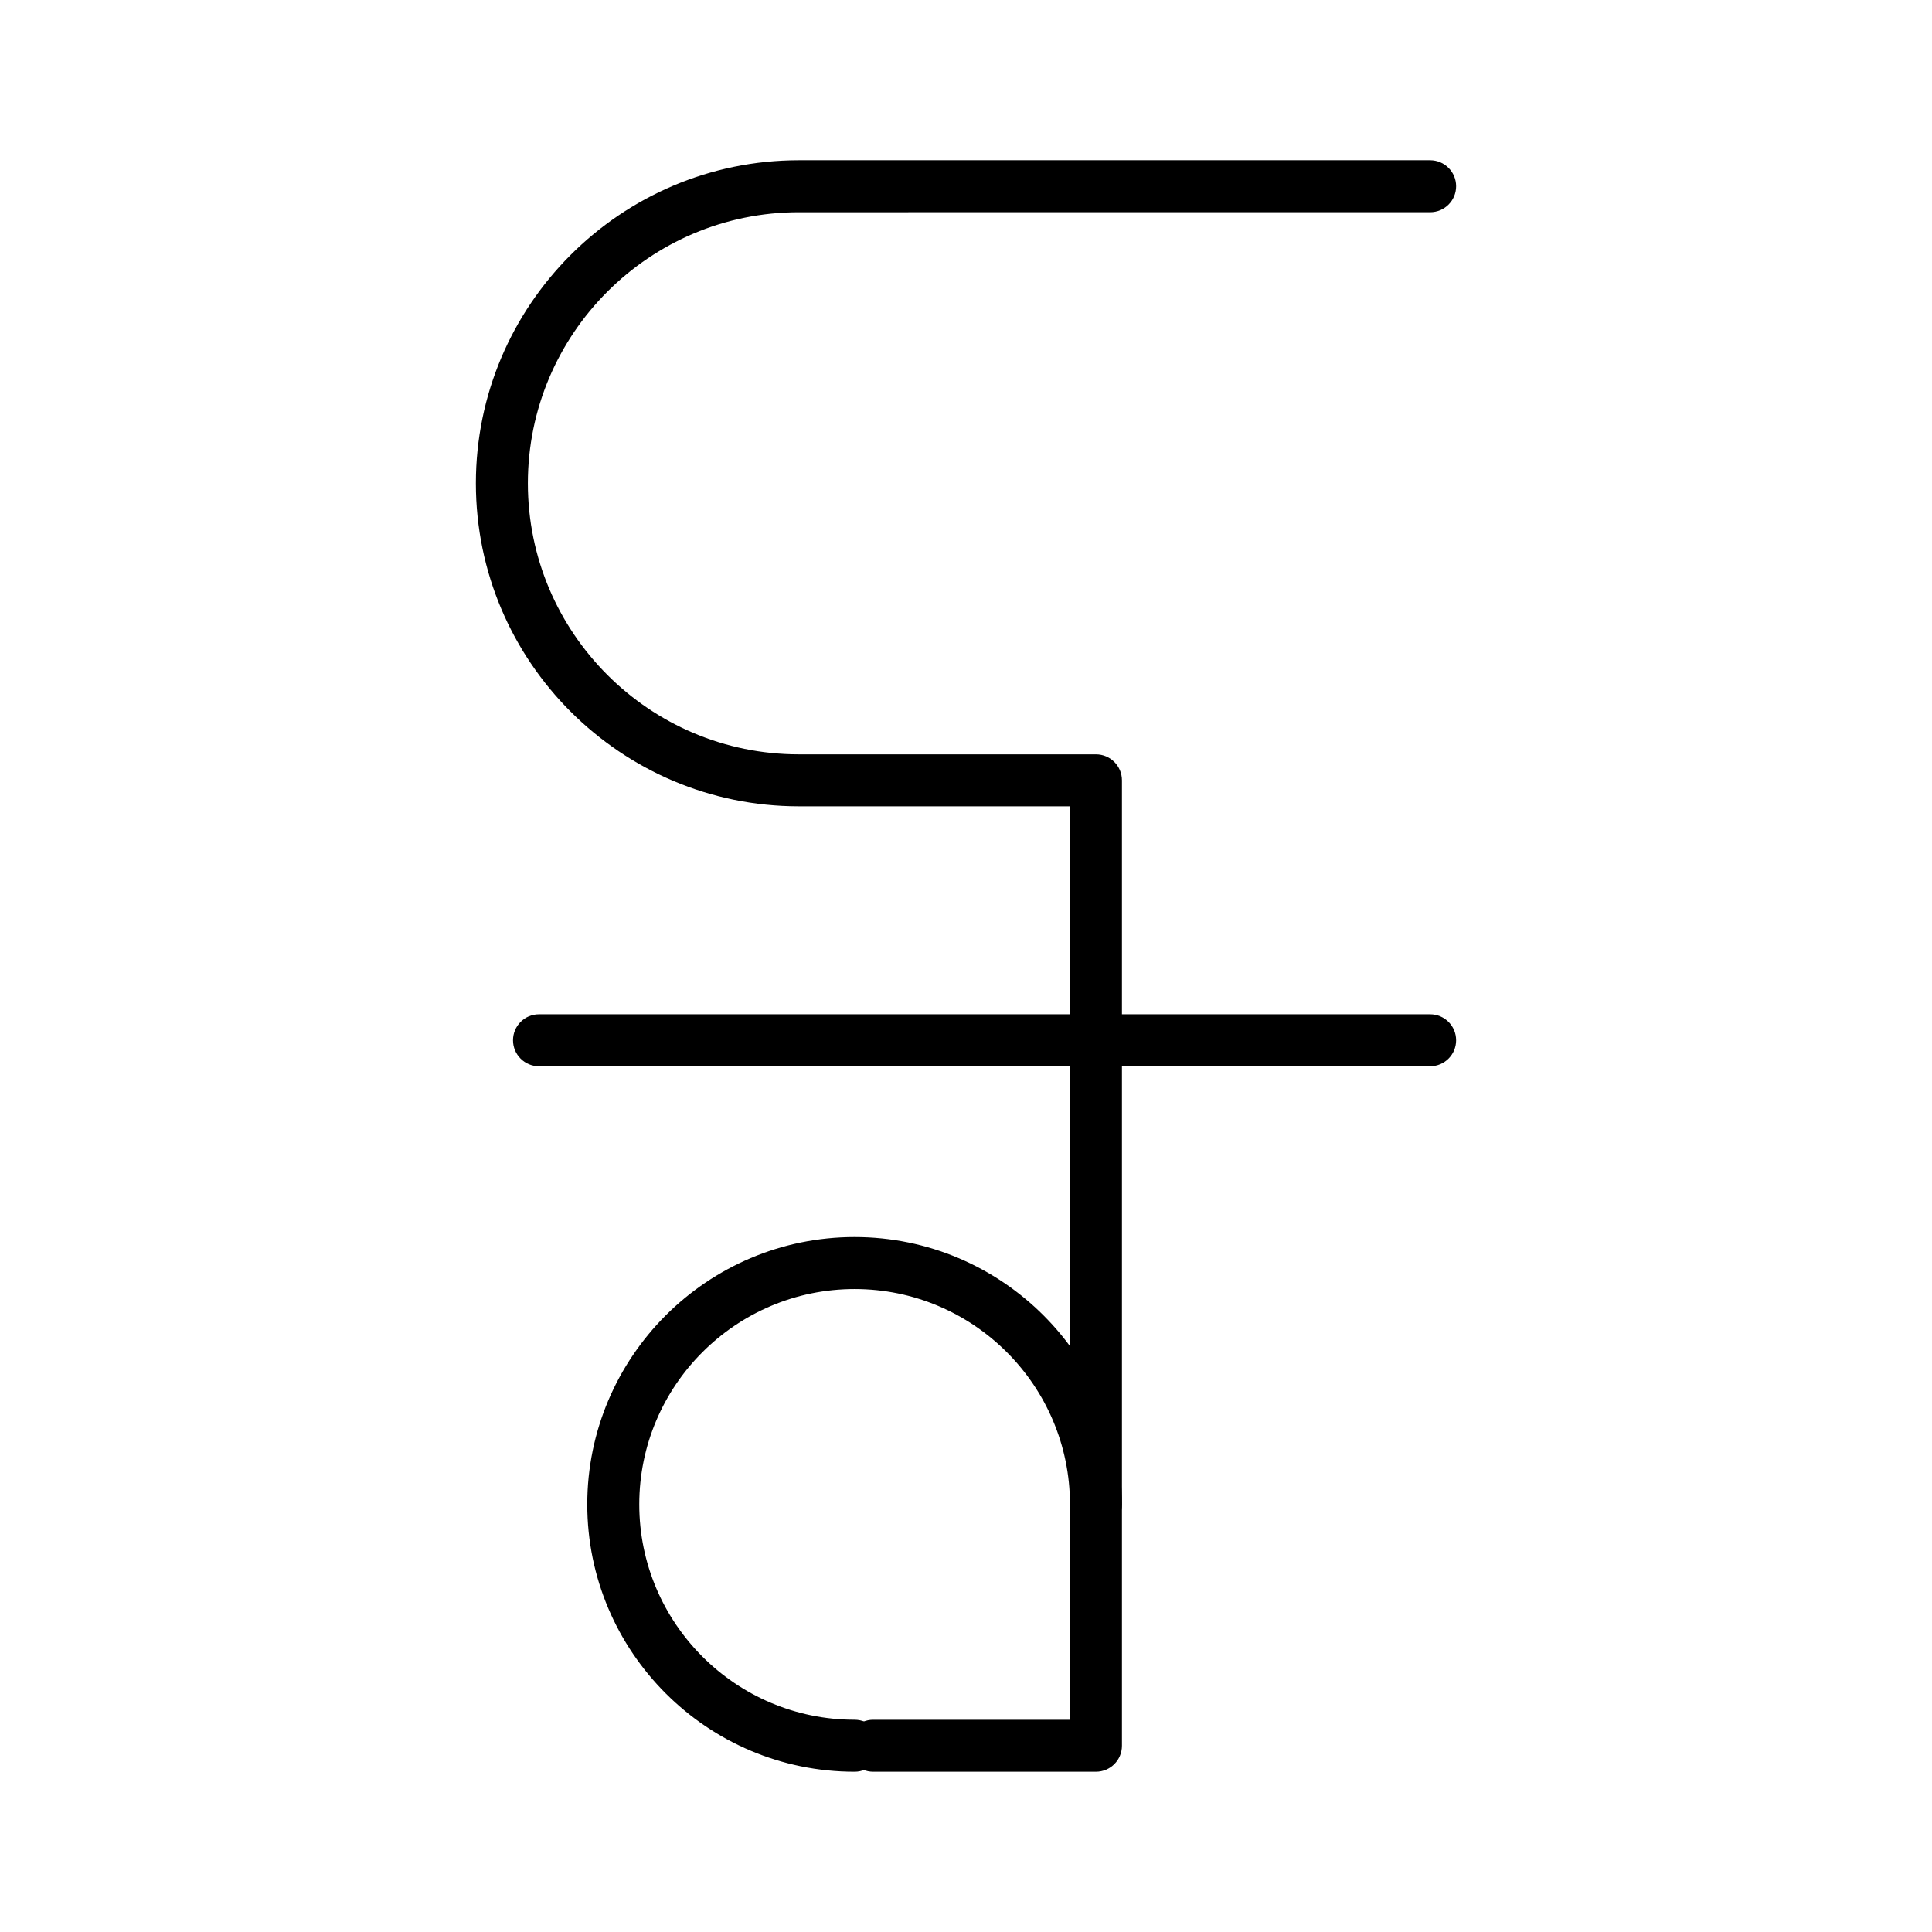
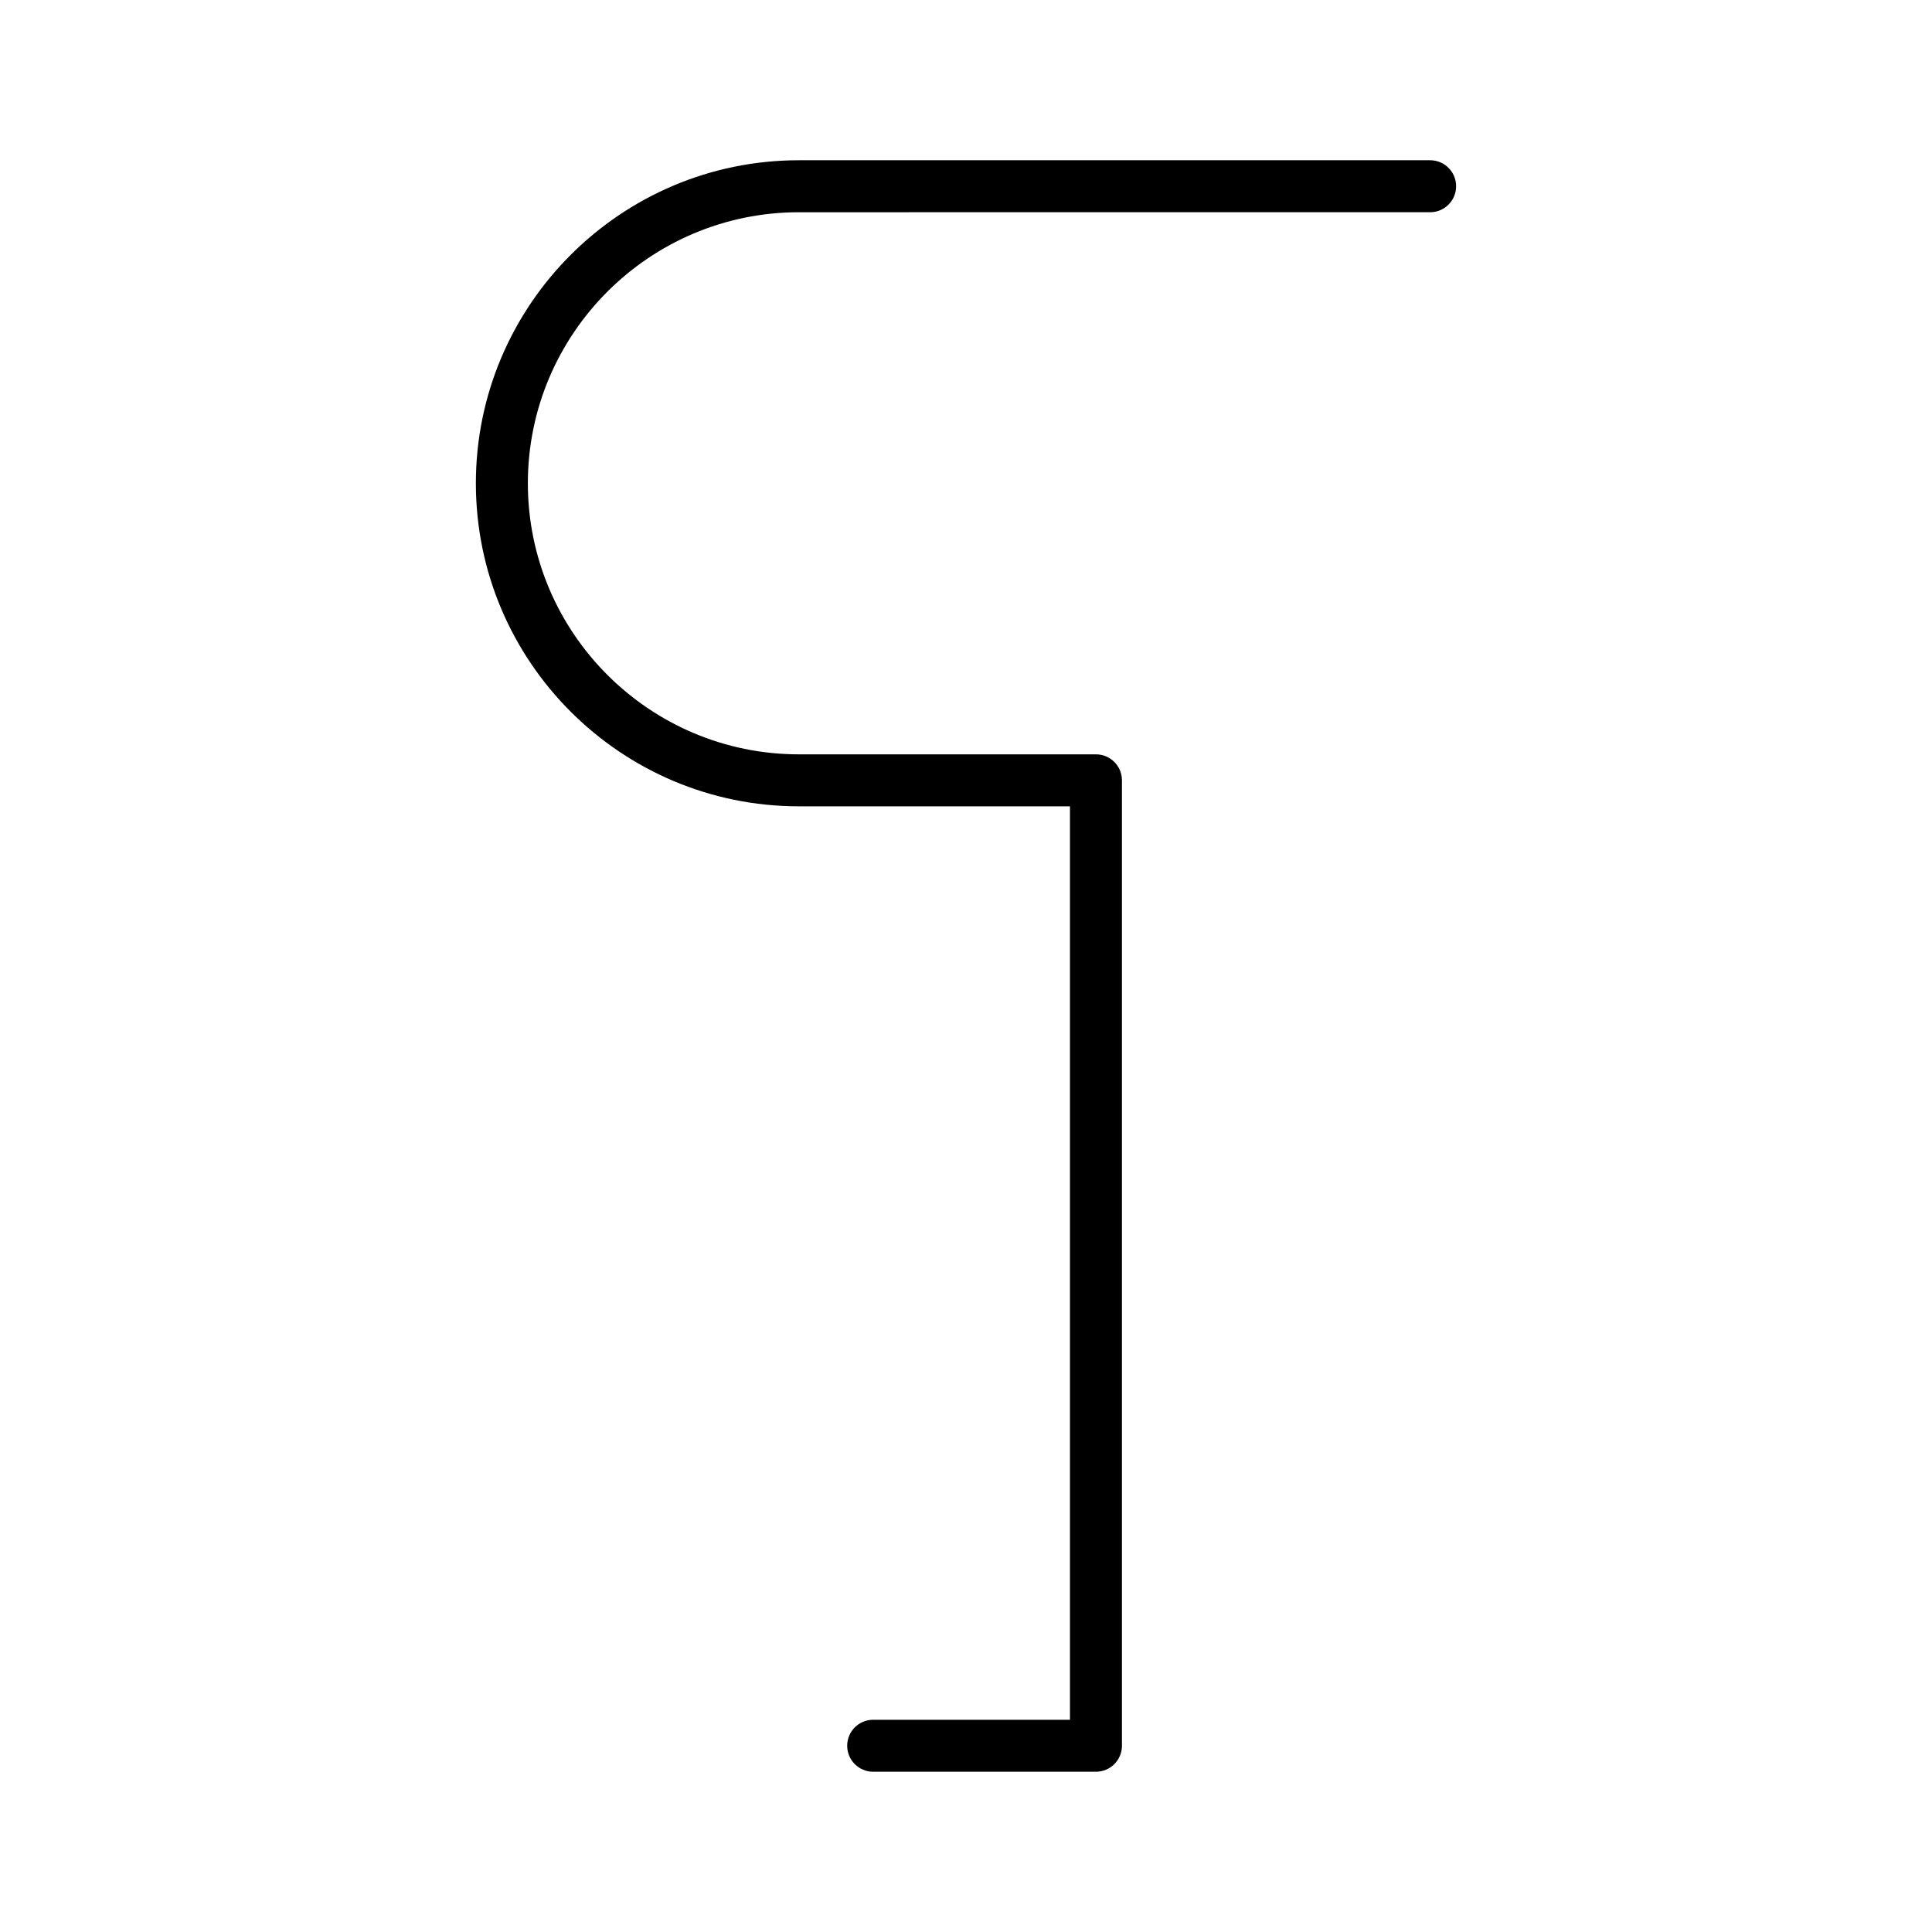
<svg xmlns="http://www.w3.org/2000/svg" fill="#000000" width="800px" height="800px" version="1.1" viewBox="144 144 512 512">
  <g>
    <path d="m434.44 613.53h-59.039c-3.805 0-6.887-3.082-6.887-6.887s3.082-6.887 6.887-6.887h52.152v-242.07h-71.832c-47.203 0-85.609-38.402-85.609-85.609 0-47.203 38.402-85.609 85.609-85.609h167.28c3.805 0 6.887 3.082 6.887 6.887 0 3.805-3.082 6.887-6.887 6.887l-167.28 0.004c-39.609 0-71.832 32.223-71.832 71.832s32.223 71.832 71.832 71.832h78.719c3.805 0 6.887 3.082 6.887 6.887v255.84c0.004 3.805-3.082 6.891-6.887 6.891z" />
-     <path d="m370.48 613.53c-39.066 0-70.848-31.781-70.848-70.848 0-39.066 31.781-70.848 70.848-70.848 39.066 0 70.848 31.781 70.848 70.848 0 3.805-3.082 6.887-6.887 6.887s-6.887-3.082-6.887-6.887c0-31.469-25.602-57.07-57.07-57.07s-57.07 25.602-57.07 57.07 25.602 57.07 57.07 57.07c3.805 0 6.887 3.082 6.887 6.887 0 3.805-3.086 6.891-6.891 6.891z" />
-     <path d="m523 426.57h-236.16c-3.805 0-6.887-3.082-6.887-6.887 0-3.805 3.082-6.887 6.887-6.887h236.16c3.805 0 6.887 3.082 6.887 6.887 0 3.805-3.082 6.887-6.887 6.887z" />
  </g>
</svg>